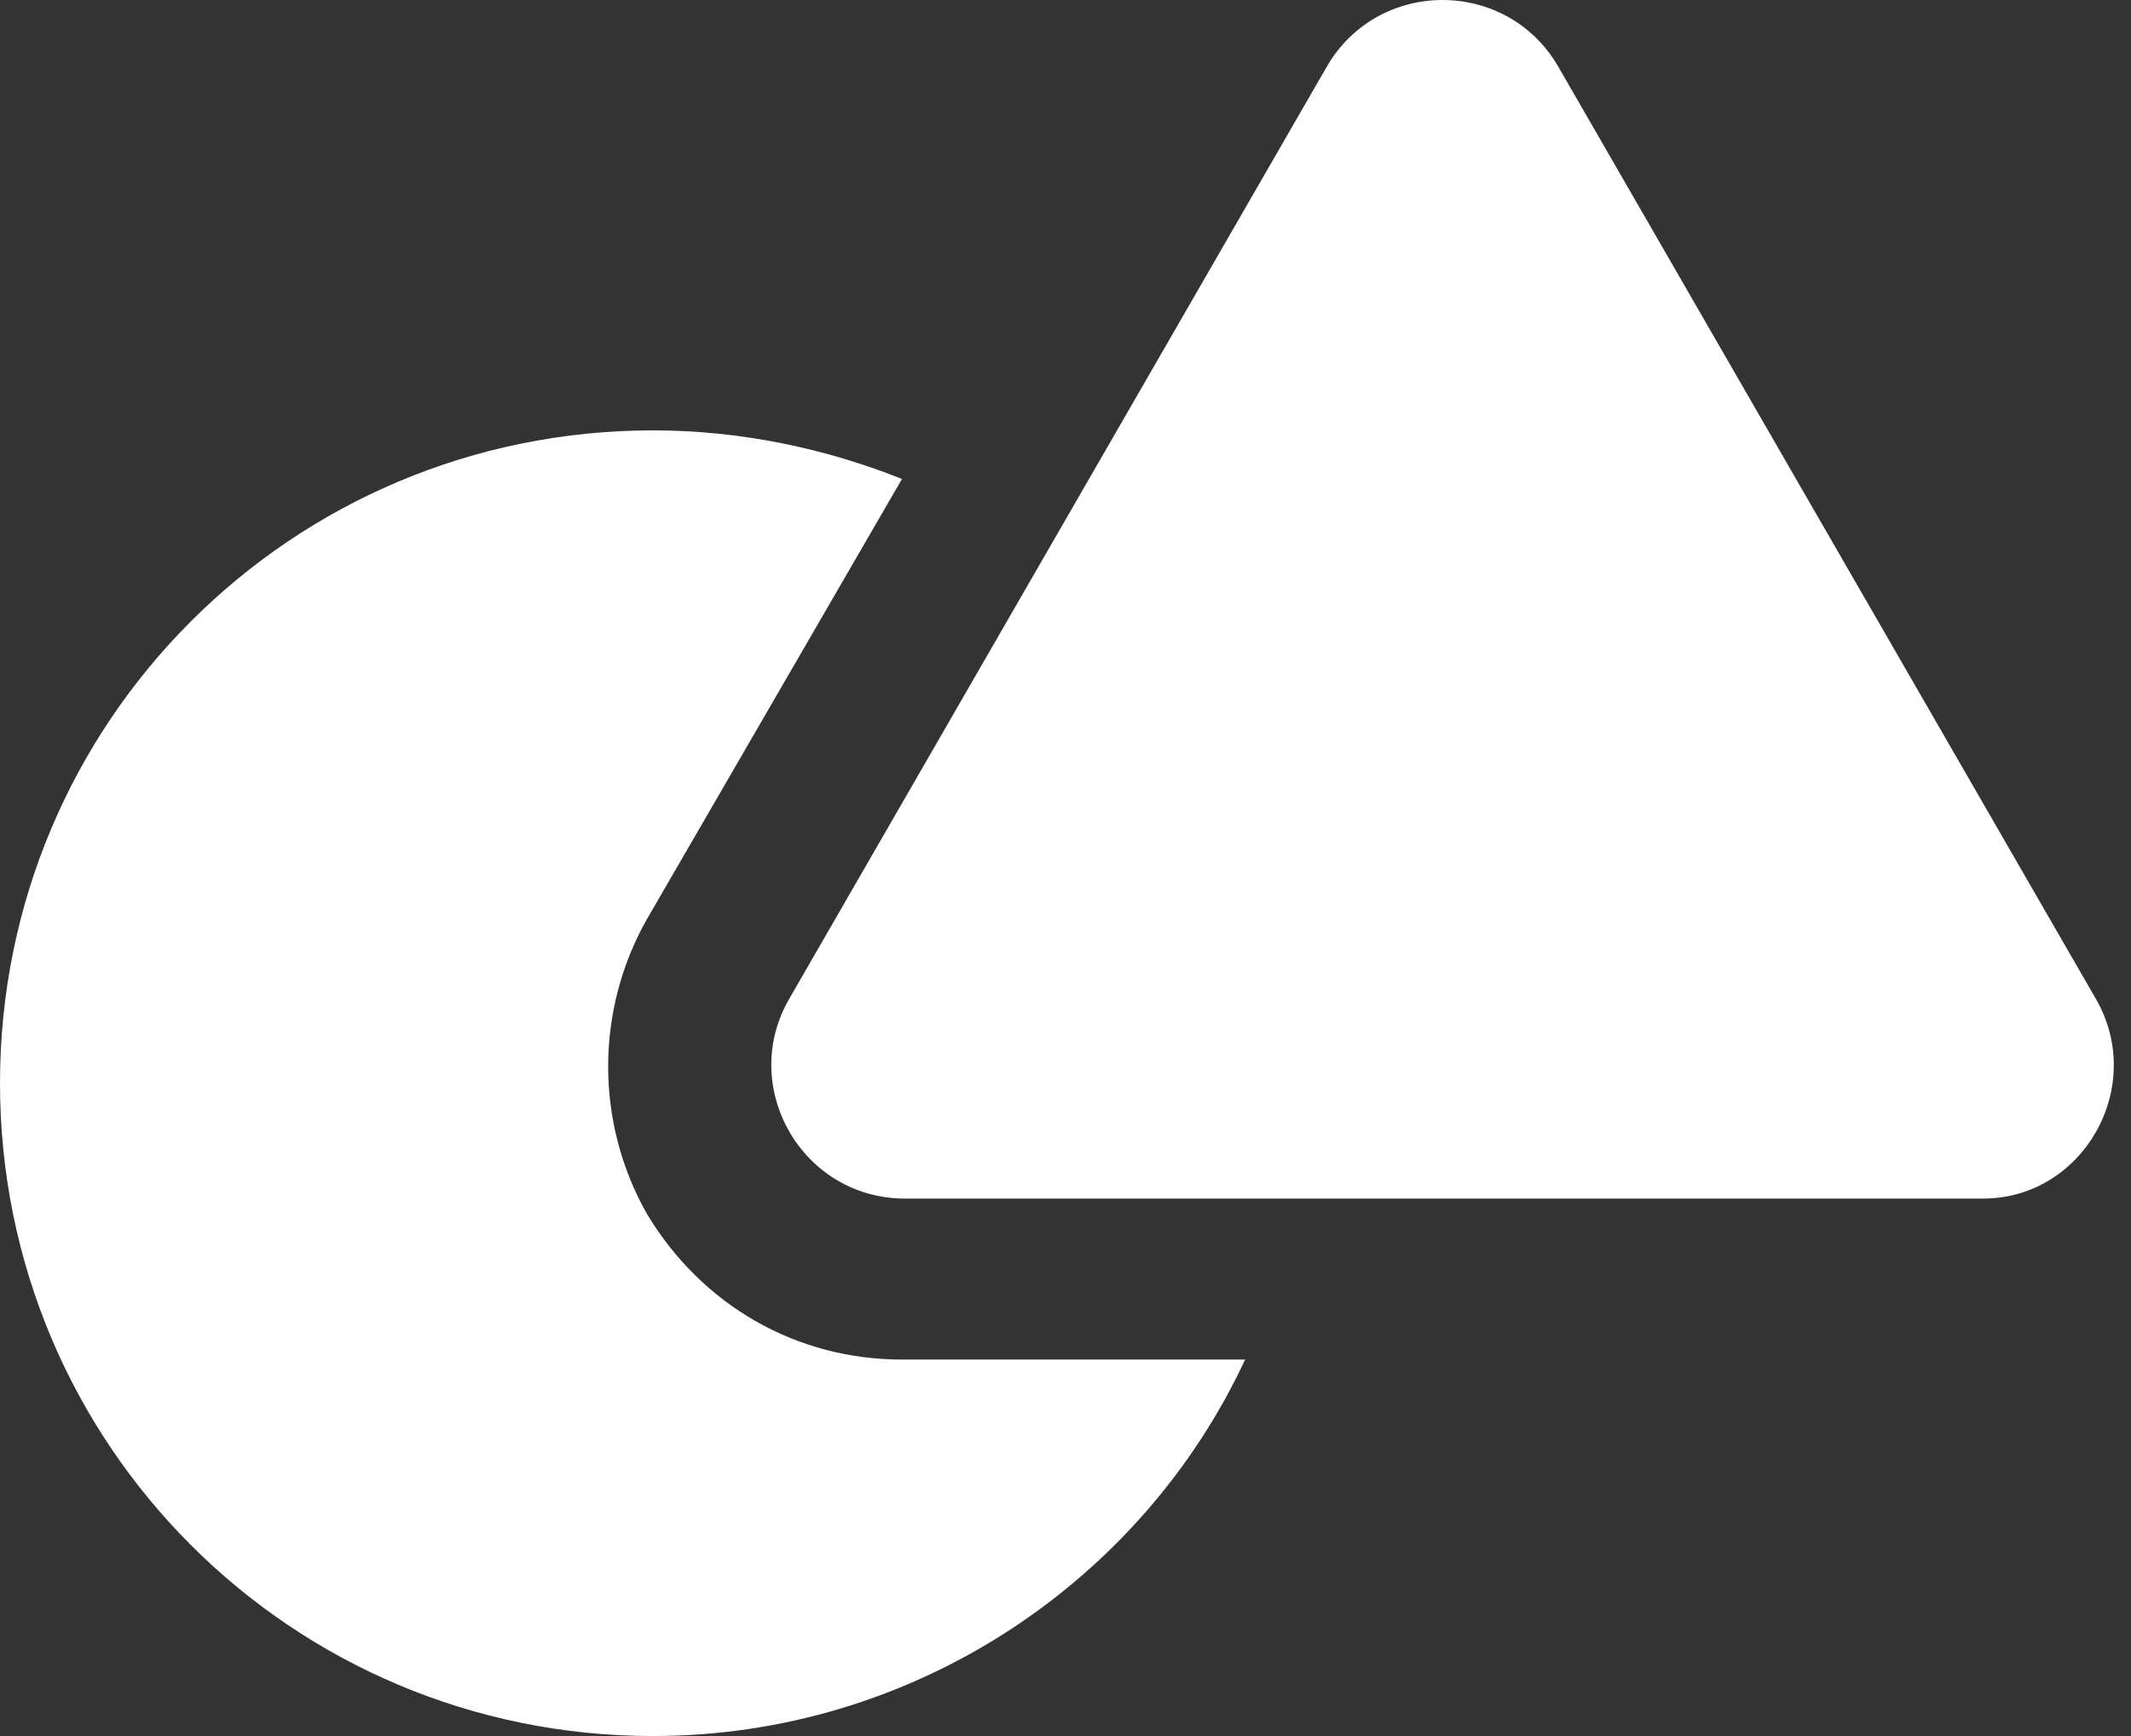
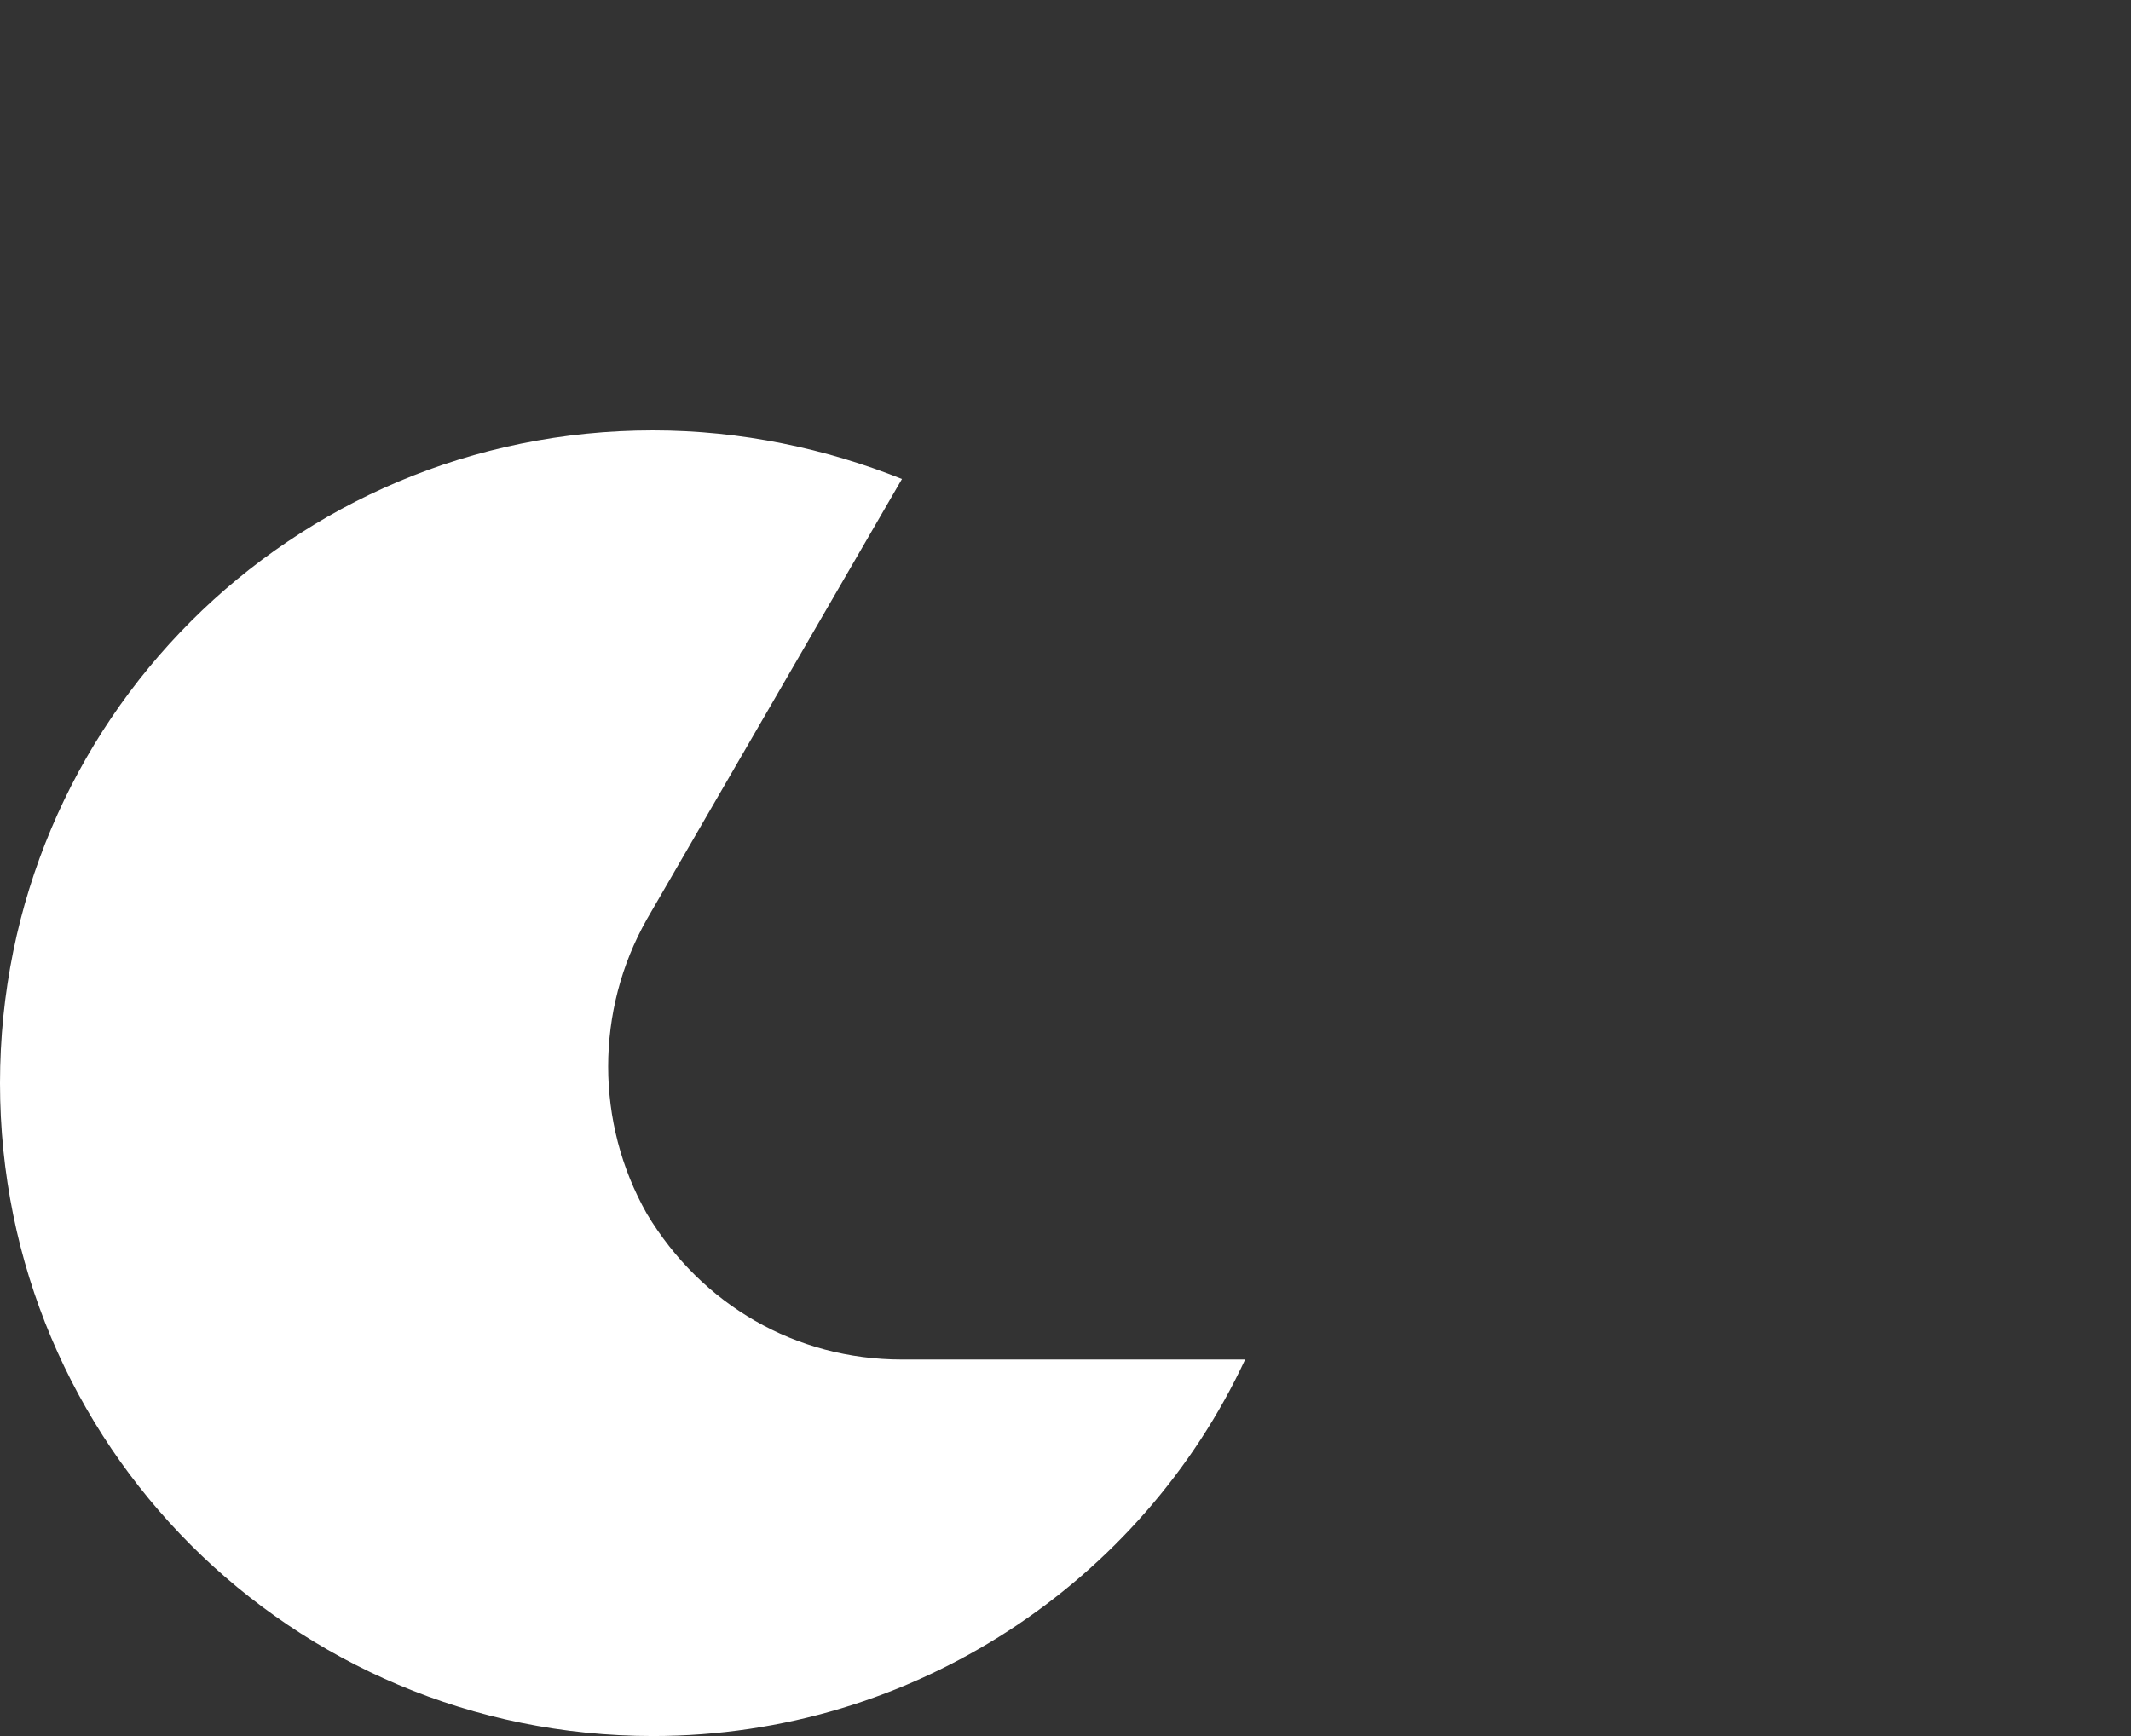
<svg xmlns="http://www.w3.org/2000/svg" width="27" height="22" viewBox="0 0 27 22" fill="none">
  <rect x="0" y="0" width="27" height="22" fill="#333333" stroke="none" />
  <path d="M8.196 15.382C7.542 14.227 7.542 12.804 8.196 11.649L11.428 6.07C10.466 5.685 9.389 5.454 8.273 5.454C3.694 5.454 0 9.148 0 13.727C0 18.306 3.694 22 8.273 22C11.582 22 14.468 20.038 15.776 17.229H11.428C10.081 17.229 8.889 16.536 8.196 15.382Z" fill="white" />
-   <path d="M26.55 12.65L19.739 0.837C19.085 -0.279 17.469 -0.279 16.815 0.837L10.004 12.65C9.35 13.766 10.158 15.189 11.466 15.189H25.126C26.396 15.189 27.204 13.766 26.55 12.65Z" fill="white" />
</svg>